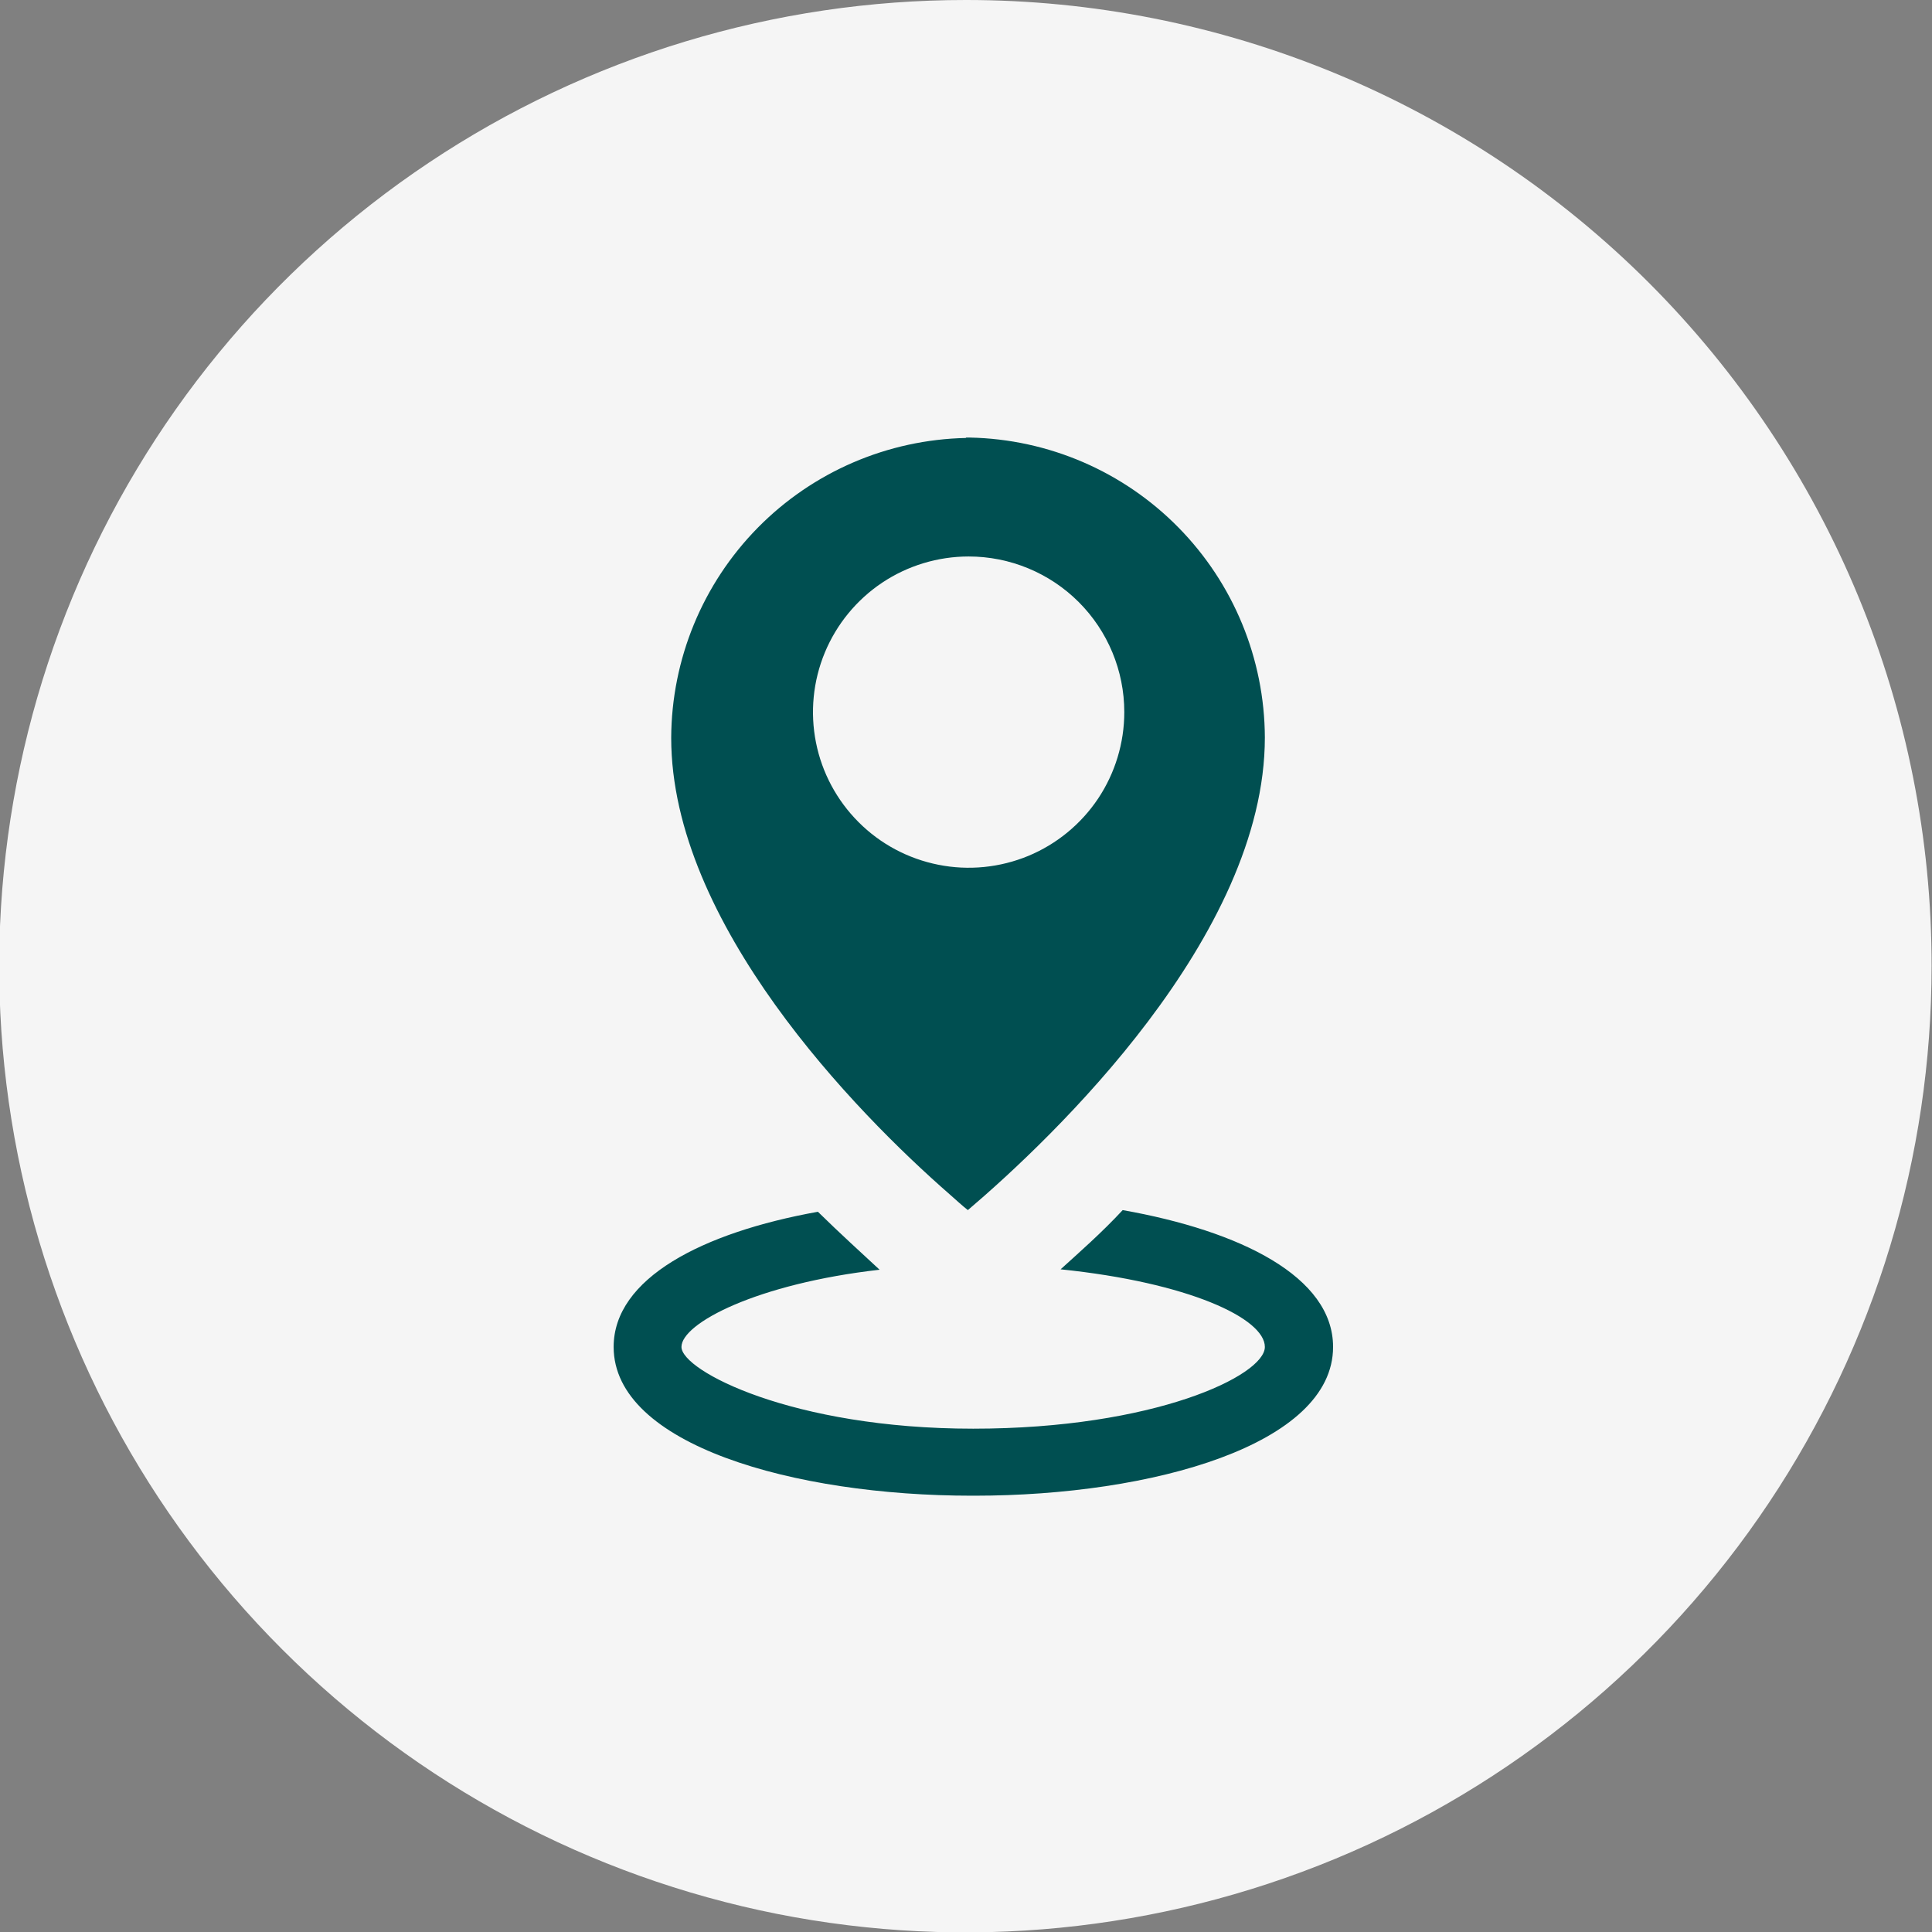
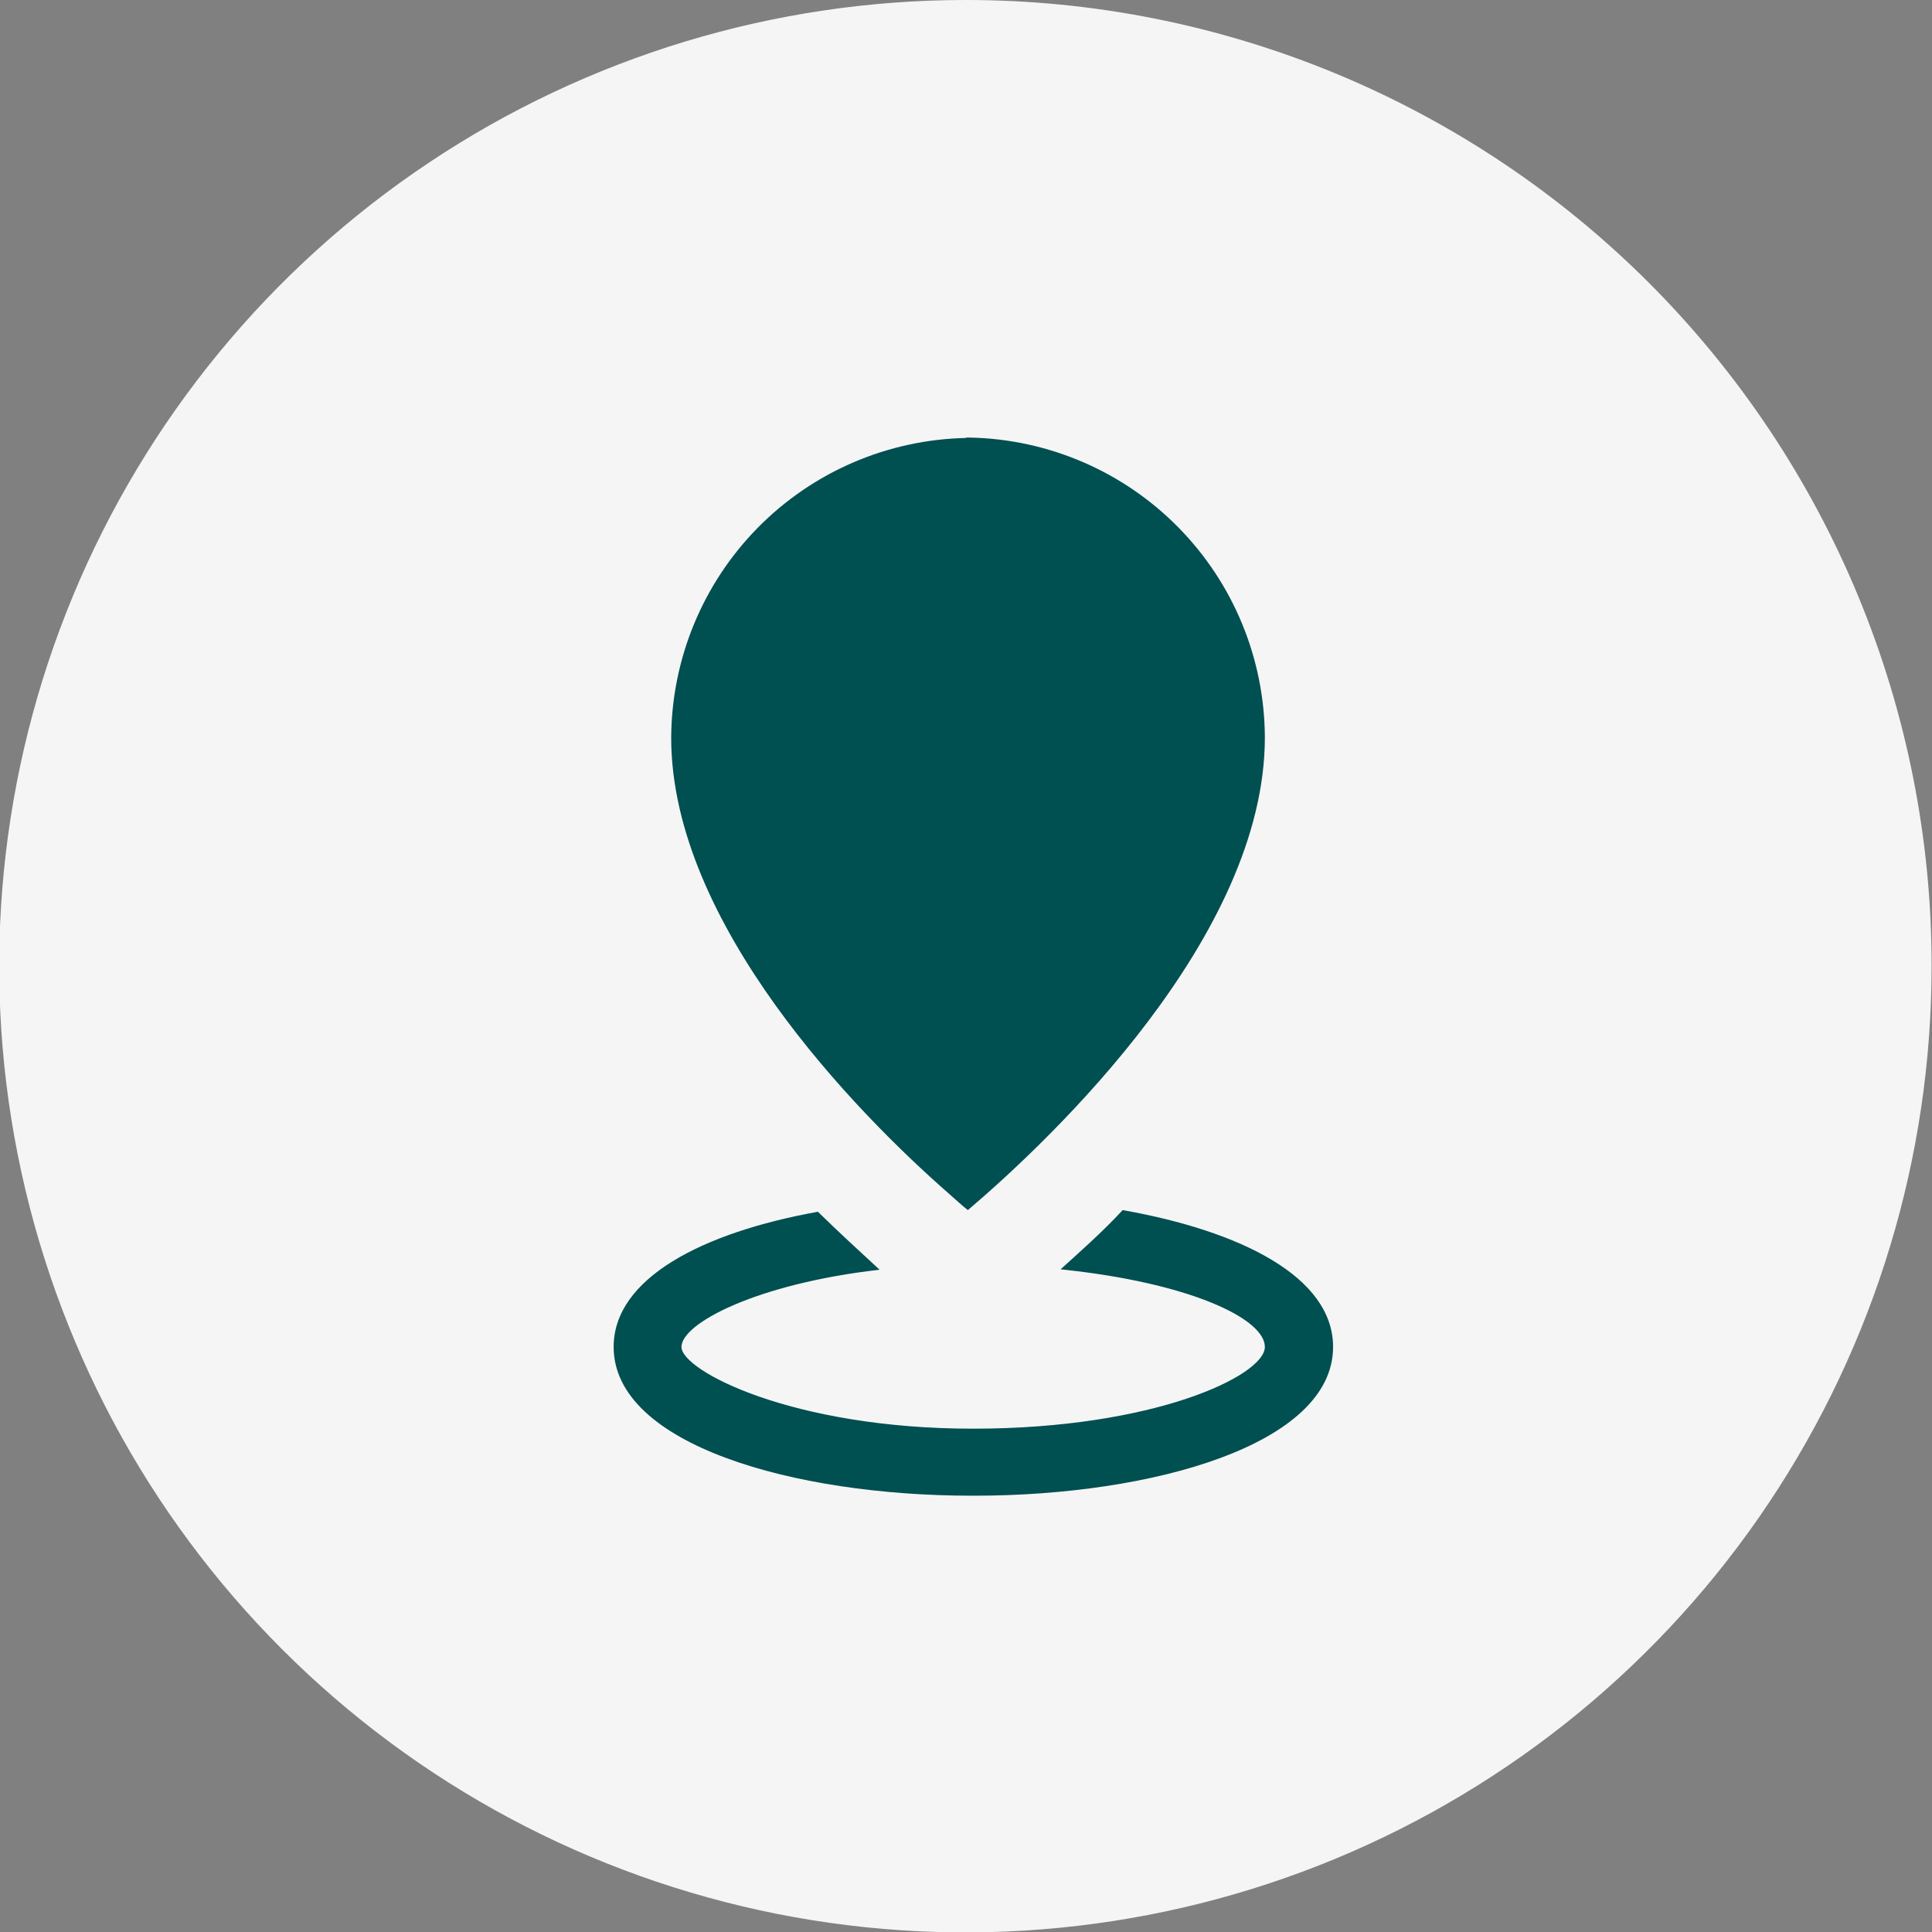
<svg xmlns="http://www.w3.org/2000/svg" width="29" height="29" viewBox="0 0 29 29" fill="none">
  <rect x="0" y="0" width="29" height="29" fill="#808080" stroke="none" />
  <g clip-path="url(#clip0_567_2)">
    <path d="M12.964 24.358C18.769 24.358 23.475 19.652 23.475 13.847C23.475 8.042 18.769 3.336 12.964 3.336C7.159 3.336 2.453 8.042 2.453 13.847C2.453 19.652 7.159 24.358 12.964 24.358Z" fill="#004F51" />
-     <path d="M16.876 10.689C16.876 11.151 16.739 11.603 16.483 11.987C16.226 12.371 15.861 12.671 15.434 12.848C15.007 13.024 14.537 13.071 14.084 12.98C13.631 12.89 13.214 12.668 12.888 12.341C12.561 12.014 12.338 11.598 12.248 11.145C12.158 10.692 12.204 10.222 12.381 9.795C12.558 9.368 12.858 9.003 13.242 8.746C13.626 8.49 14.078 8.353 14.54 8.353C15.159 8.353 15.754 8.599 16.192 9.037C16.63 9.475 16.876 10.069 16.876 10.689Z" fill="#F5F5F5" />
    <path d="M14.497 1.29825e-06C11.628 -0.001 8.823 0.849 6.437 2.442C4.051 4.035 2.191 6.3 1.093 8.95C-0.006 11.601 -0.293 14.517 0.266 17.331C0.826 20.145 2.207 22.73 4.236 24.758C6.264 26.787 8.849 28.168 11.663 28.728C14.477 29.287 17.393 28.999 20.044 27.901C22.694 26.802 24.959 24.943 26.552 22.557C28.145 20.171 28.995 17.366 28.994 14.497C28.995 12.593 28.62 10.707 27.892 8.948C27.164 7.189 26.096 5.591 24.75 4.244C23.403 2.898 21.805 1.83 20.046 1.102C18.286 0.374 16.401 -0.001 14.497 1.29825e-06ZM14.497 6.568H14.558C15.738 6.592 16.861 7.076 17.688 7.917C18.516 8.758 18.981 9.889 18.986 11.069C18.986 14.055 15.797 17.085 14.528 18.164C14.442 18.097 14.35 18.011 14.252 17.925C12.847 16.698 10.075 13.859 10.075 11.075C10.08 9.895 10.546 8.764 11.373 7.923C12.2 7.082 13.324 6.598 14.503 6.574L14.497 6.568ZM14.589 22.451C11.915 22.451 9.211 21.684 9.211 20.218C9.211 19.188 10.542 18.501 12.277 18.189C12.614 18.52 12.927 18.802 13.203 19.059C11.363 19.268 10.229 19.863 10.229 20.218C10.229 20.574 11.891 21.445 14.607 21.445C17.324 21.445 18.986 20.648 18.986 20.218C18.986 19.789 17.839 19.25 15.92 19.053C16.196 18.802 16.533 18.508 16.852 18.164C18.618 18.477 20.01 19.164 20.01 20.218C20.01 21.684 17.299 22.451 14.626 22.451H14.589Z" fill="#F5F5F5" />
  </g>
  <defs>
    <clipPath id="clip0_567_2">
      <rect width="29" height="29" fill="white" />
    </clipPath>
  </defs>
</svg>